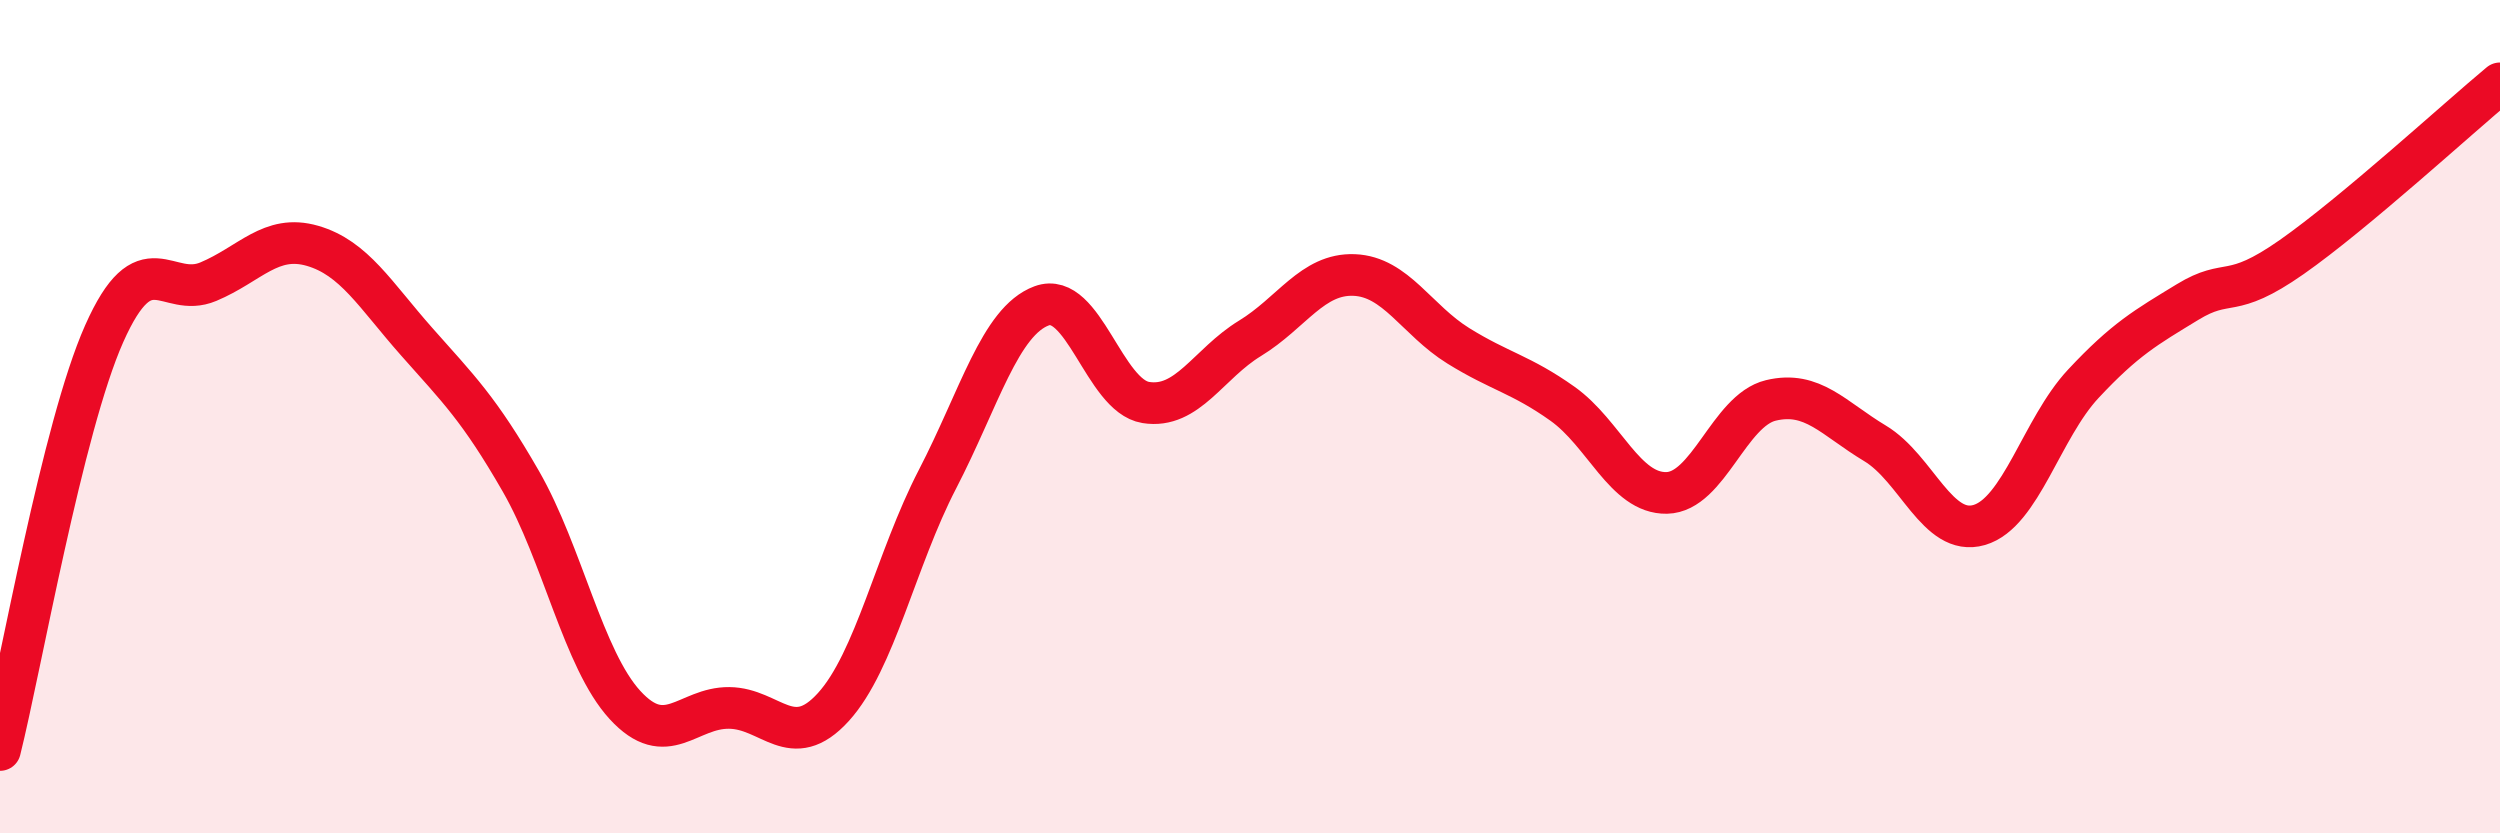
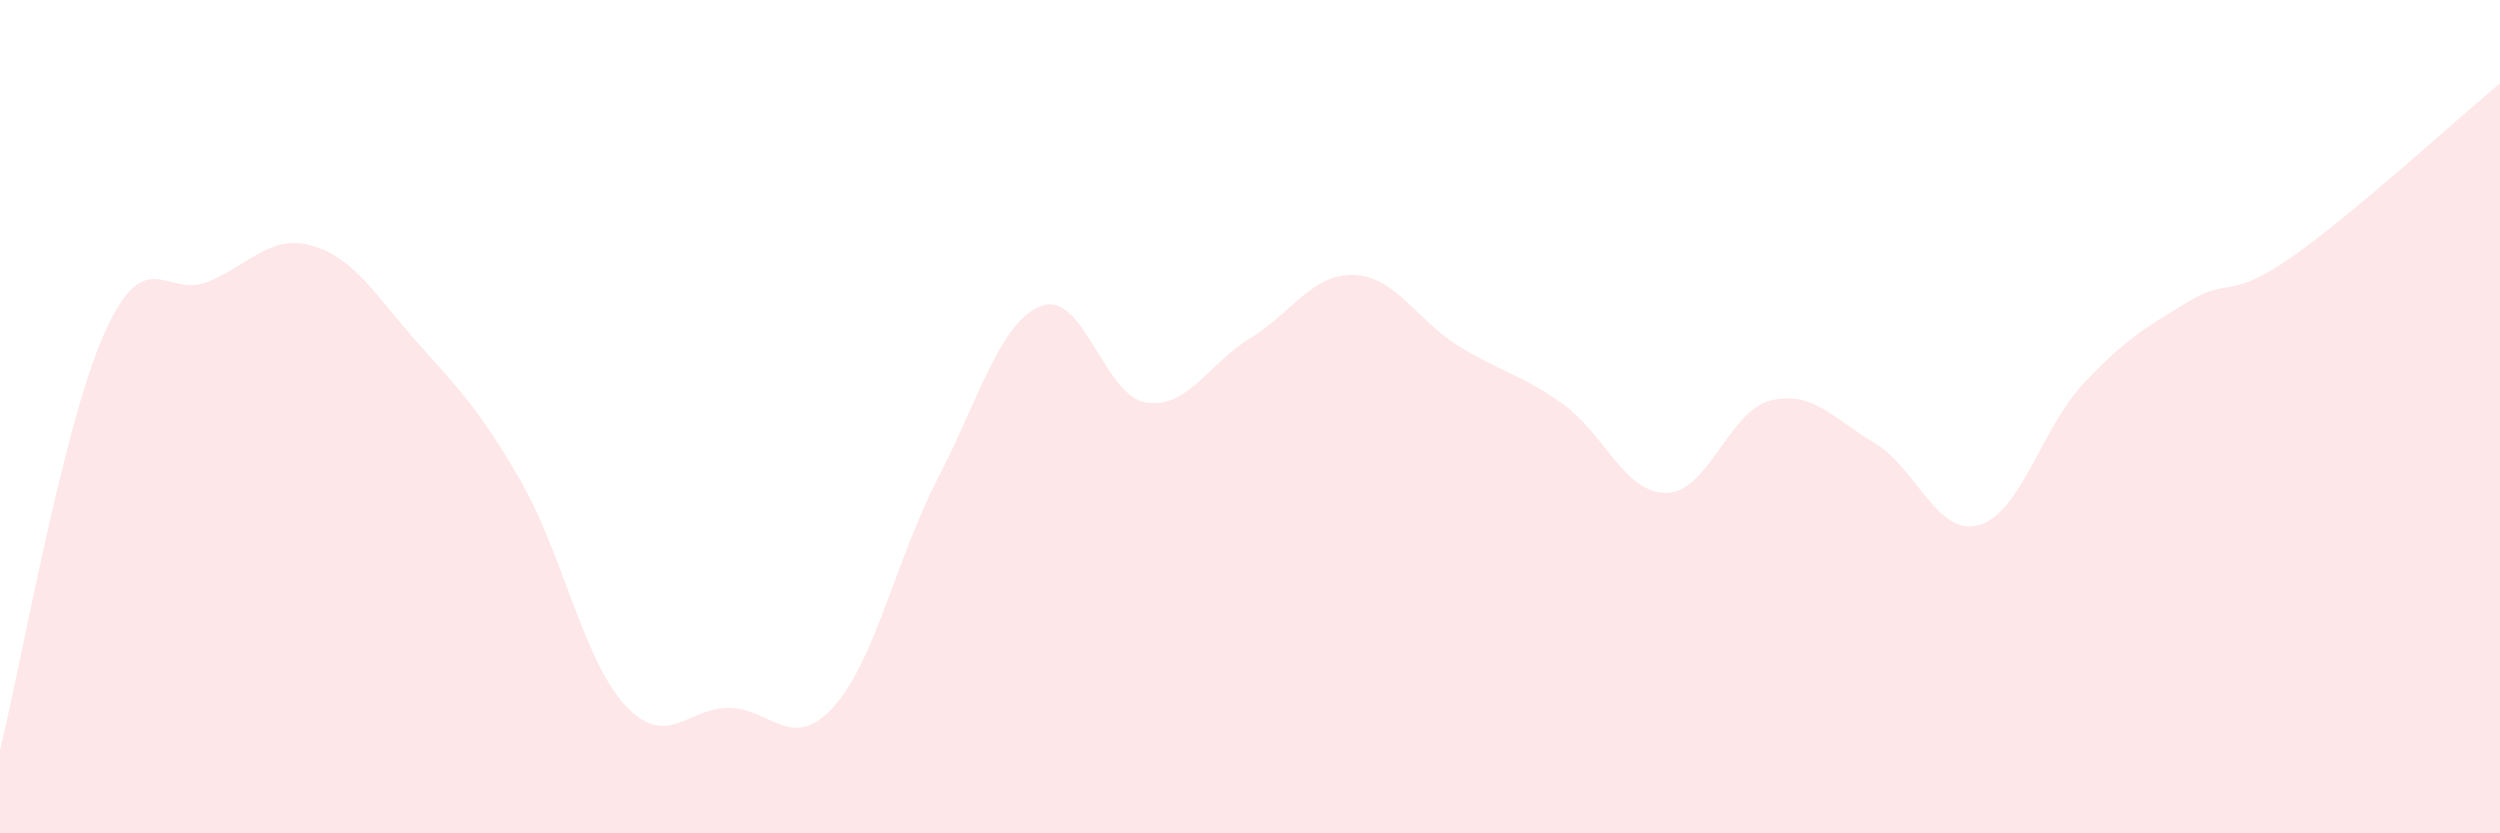
<svg xmlns="http://www.w3.org/2000/svg" width="60" height="20" viewBox="0 0 60 20">
  <path d="M 0,18 C 0.5,16 1.5,10.26 2.5,8.01 C 3.5,5.76 4,7.18 5,6.76 C 6,6.34 6.5,5.61 7.5,5.9 C 8.5,6.19 9,7.07 10,8.2 C 11,9.33 11.5,9.81 12.5,11.55 C 13.5,13.29 14,15.83 15,16.92 C 16,18.01 16.5,16.98 17.5,16.99 C 18.5,17 19,18.07 20,16.97 C 21,15.87 21.5,13.43 22.5,11.5 C 23.5,9.57 24,7.71 25,7.34 C 26,6.97 26.5,9.5 27.5,9.66 C 28.5,9.82 29,8.73 30,8.12 C 31,7.51 31.5,6.56 32.5,6.6 C 33.5,6.64 34,7.68 35,8.3 C 36,8.92 36.5,8.98 37.5,9.69 C 38.5,10.4 39,11.85 40,11.83 C 41,11.81 41.5,9.85 42.5,9.61 C 43.5,9.37 44,10.04 45,10.64 C 46,11.24 46.5,12.89 47.5,12.6 C 48.5,12.31 49,10.28 50,9.21 C 51,8.14 51.5,7.86 52.5,7.25 C 53.5,6.64 53.5,7.22 55,6.17 C 56.5,5.12 59,2.83 60,2L60 20L0 20Z" fill="#EB0A25" opacity="0.1" stroke-linecap="round" stroke-linejoin="round" />
-   <path d="M 0,18 C 0.5,16 1.5,10.26 2.5,8.01 C 3.5,5.76 4,7.18 5,6.76 C 6,6.34 6.5,5.61 7.5,5.9 C 8.5,6.19 9,7.07 10,8.2 C 11,9.33 11.5,9.81 12.5,11.55 C 13.5,13.29 14,15.83 15,16.92 C 16,18.01 16.5,16.98 17.5,16.99 C 18.5,17 19,18.07 20,16.97 C 21,15.87 21.5,13.43 22.5,11.5 C 23.5,9.57 24,7.71 25,7.34 C 26,6.97 26.5,9.5 27.5,9.66 C 28.5,9.82 29,8.73 30,8.12 C 31,7.51 31.5,6.56 32.5,6.6 C 33.5,6.64 34,7.68 35,8.3 C 36,8.92 36.5,8.98 37.5,9.69 C 38.5,10.4 39,11.85 40,11.83 C 41,11.81 41.5,9.85 42.5,9.61 C 43.5,9.37 44,10.04 45,10.64 C 46,11.24 46.5,12.89 47.5,12.6 C 48.5,12.31 49,10.28 50,9.21 C 51,8.14 51.5,7.86 52.5,7.25 C 53.5,6.64 53.5,7.22 55,6.17 C 56.5,5.12 59,2.83 60,2" stroke="#EB0A25" stroke-width="1" fill="none" stroke-linecap="round" stroke-linejoin="round" />
</svg>